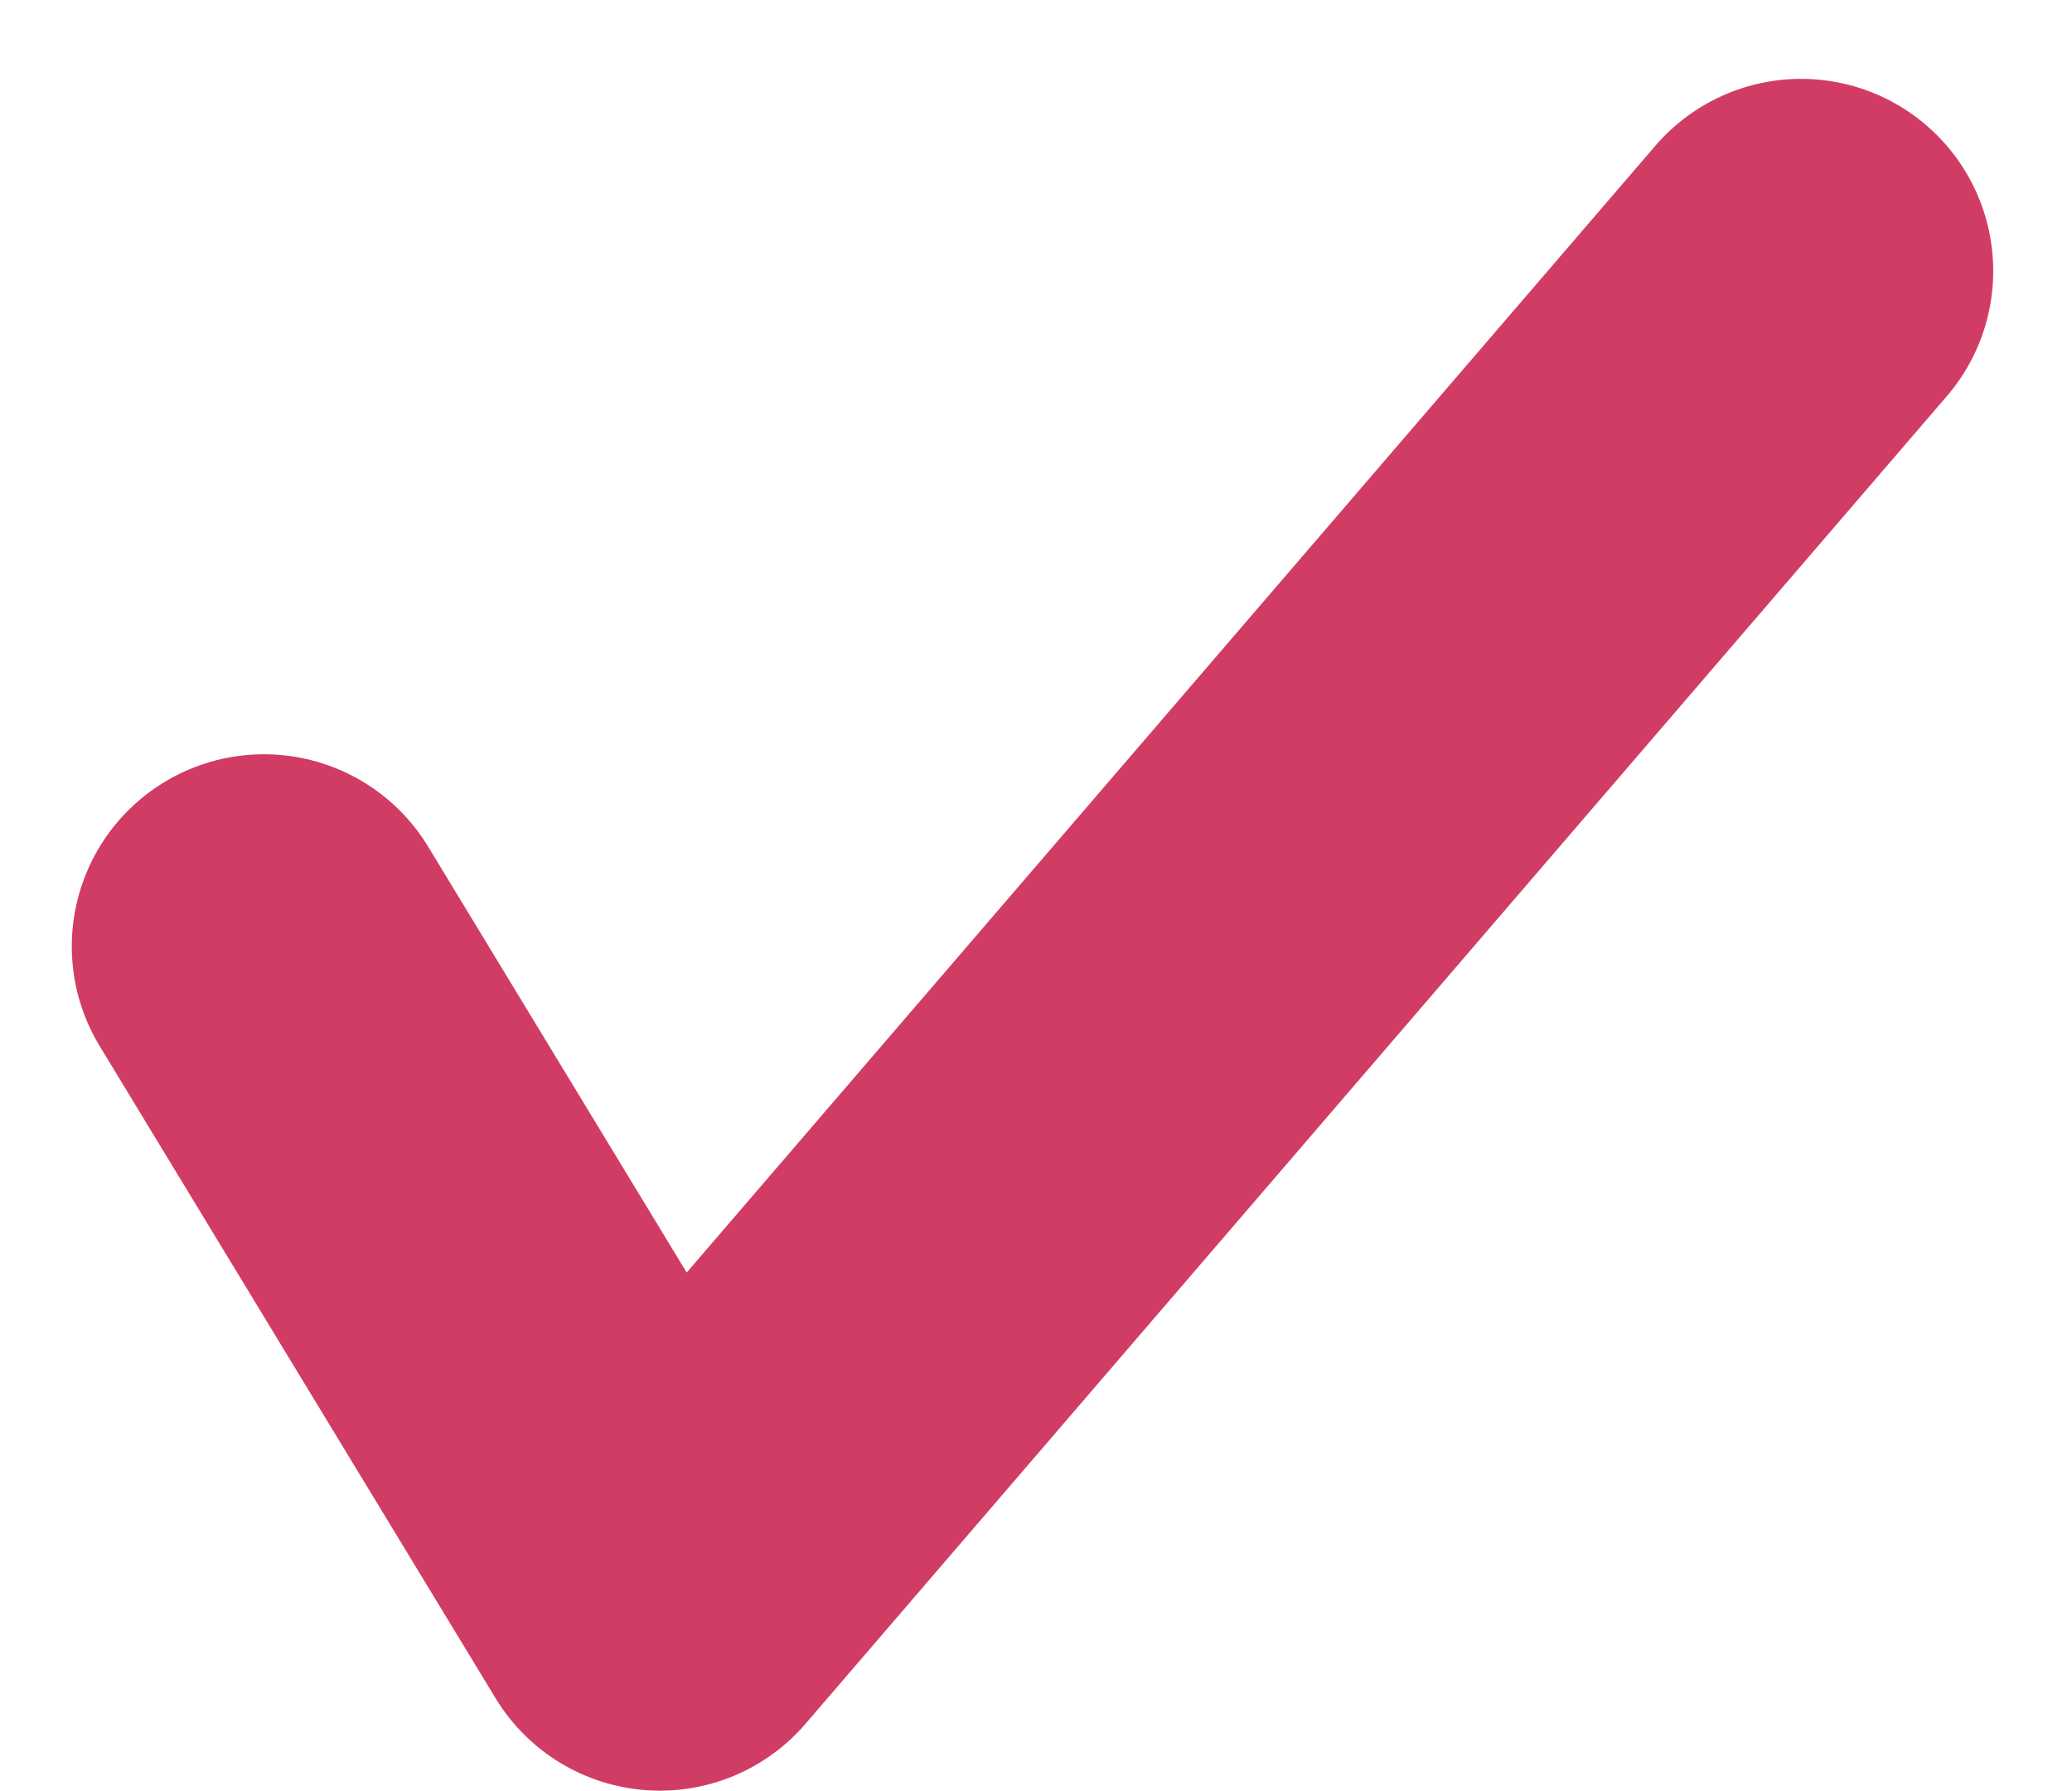
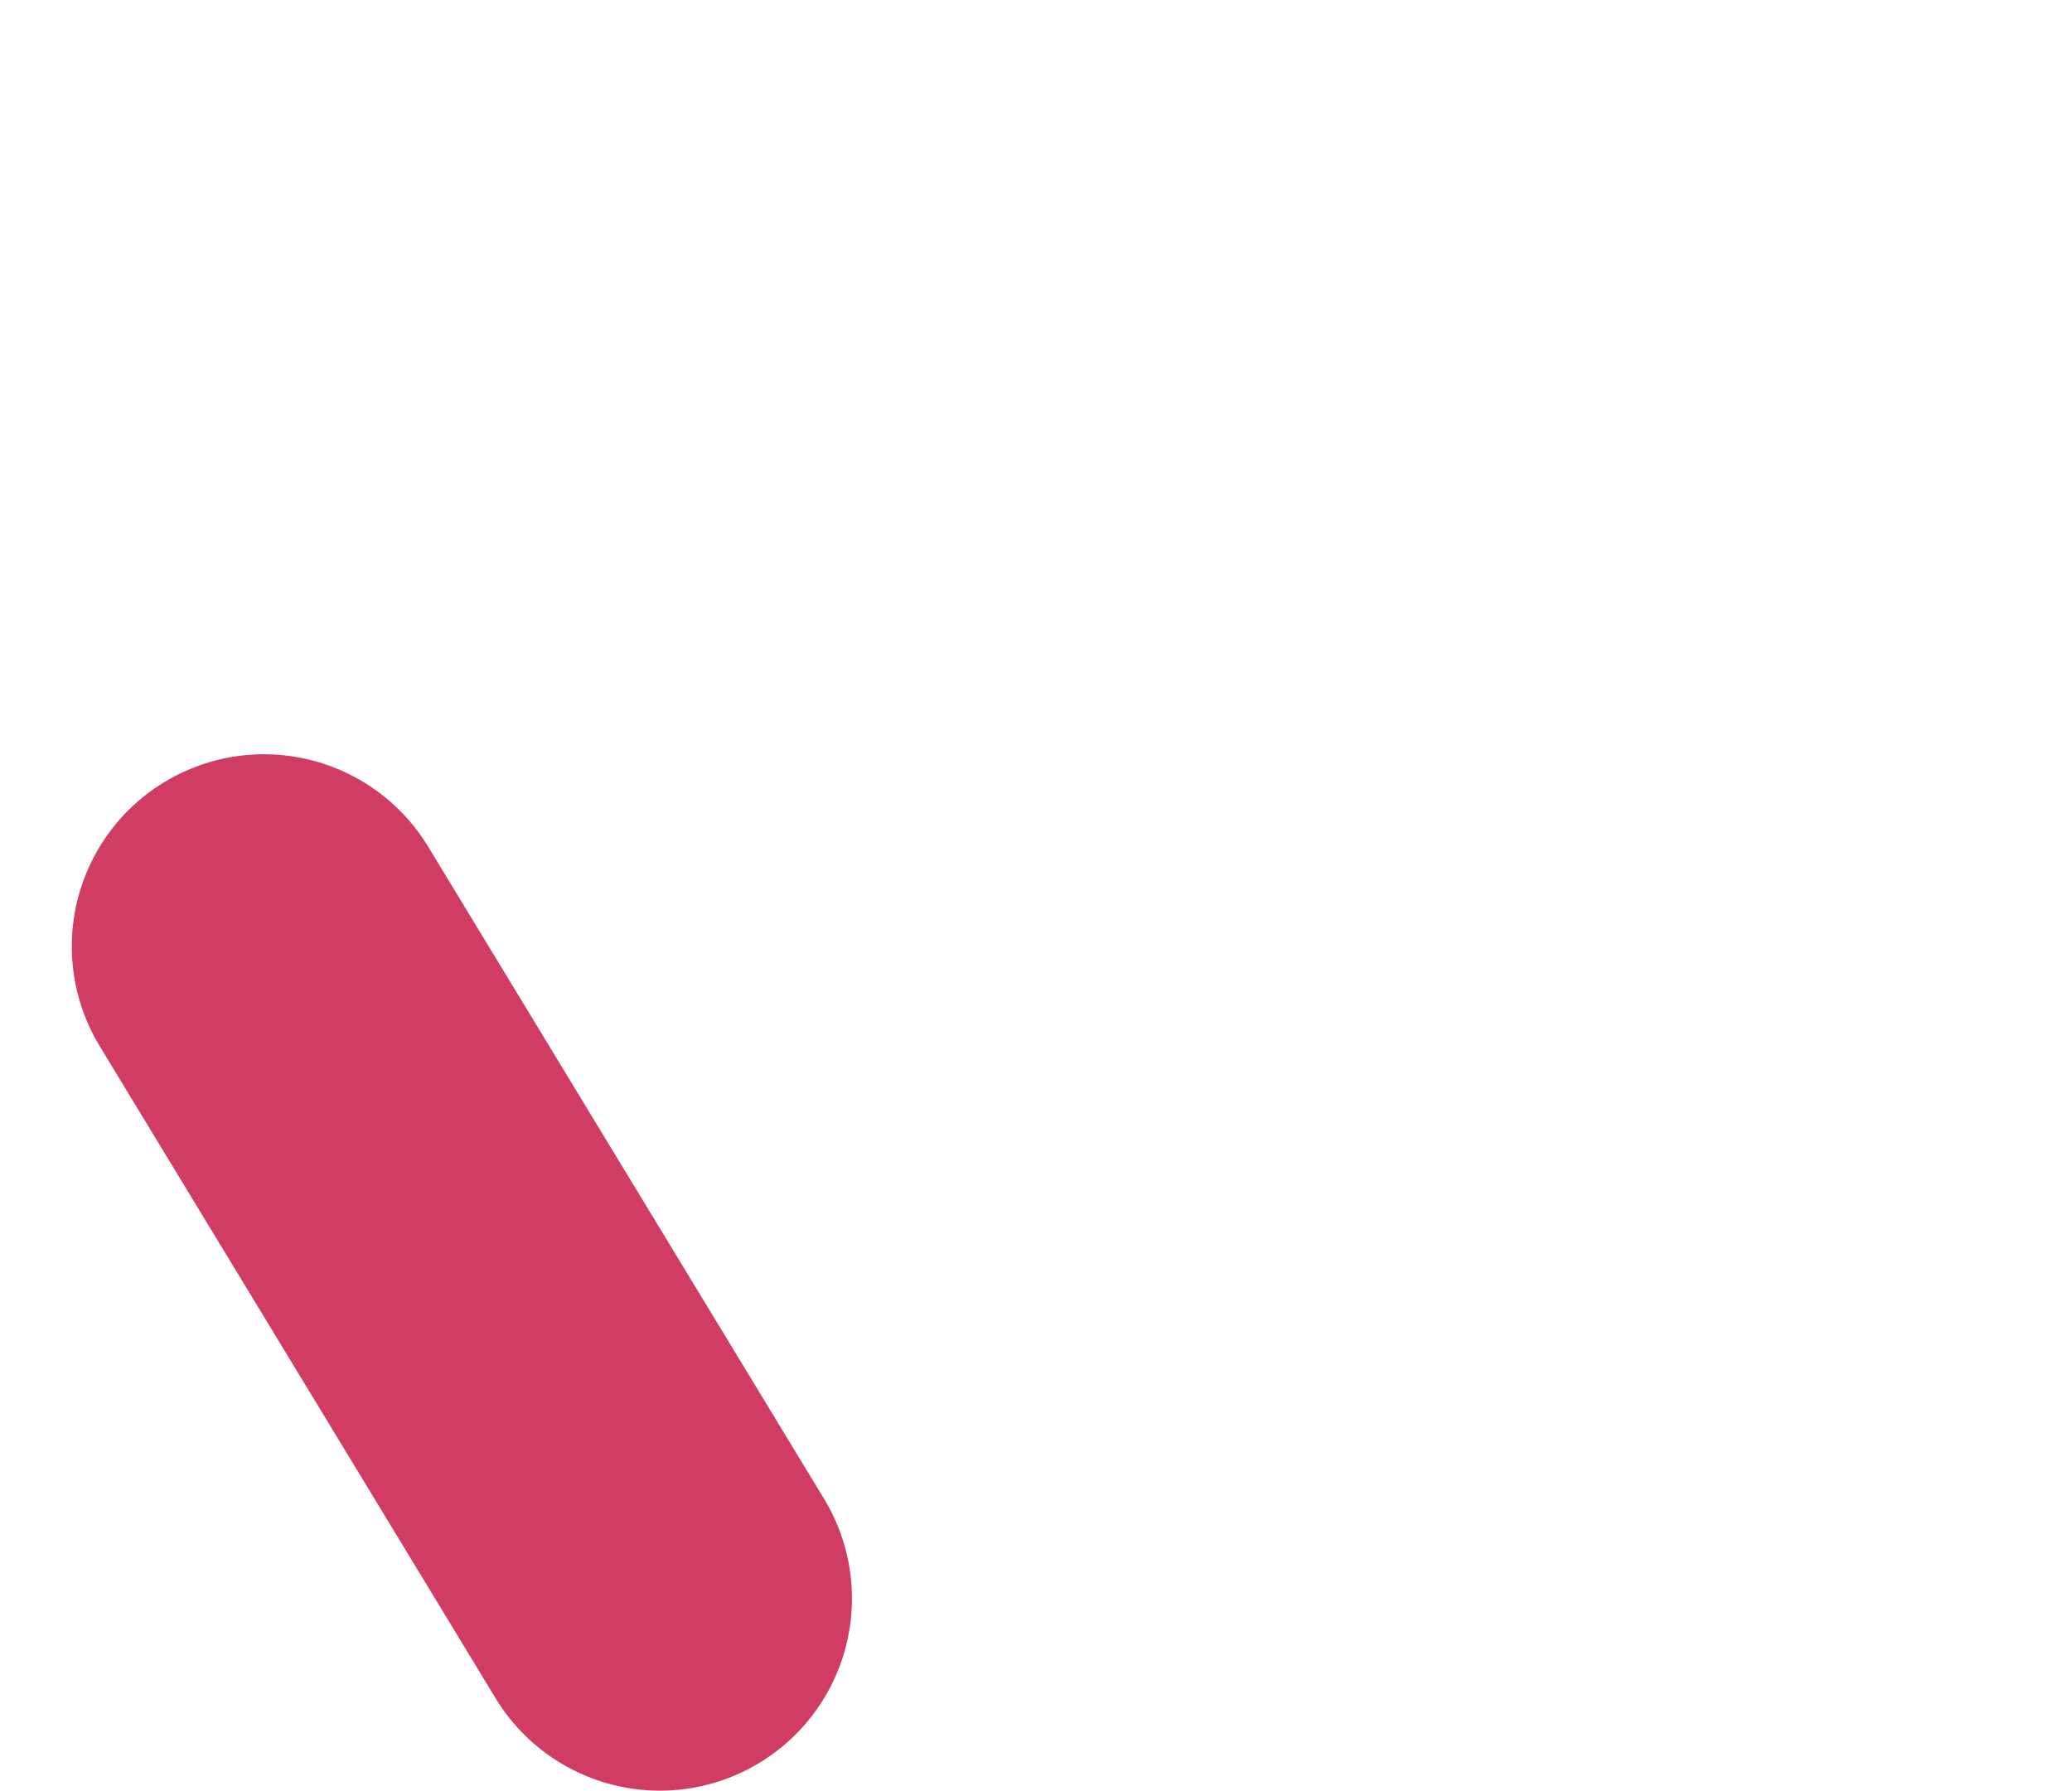
<svg xmlns="http://www.w3.org/2000/svg" width="26.959" height="23.298" viewBox="0 0 26.959 23.298">
-   <path id="Path_1430" data-name="Path 1430" d="M-3651,3793.988l5.151,8.485L-3631,3785.2" transform="translate(3654.434 -3781.674)" fill="none" stroke="#d13c65" stroke-linecap="round" stroke-linejoin="round" stroke-width="5" />
+   <path id="Path_1430" data-name="Path 1430" d="M-3651,3793.988l5.151,8.485" transform="translate(3654.434 -3781.674)" fill="none" stroke="#d13c65" stroke-linecap="round" stroke-linejoin="round" stroke-width="5" />
</svg>